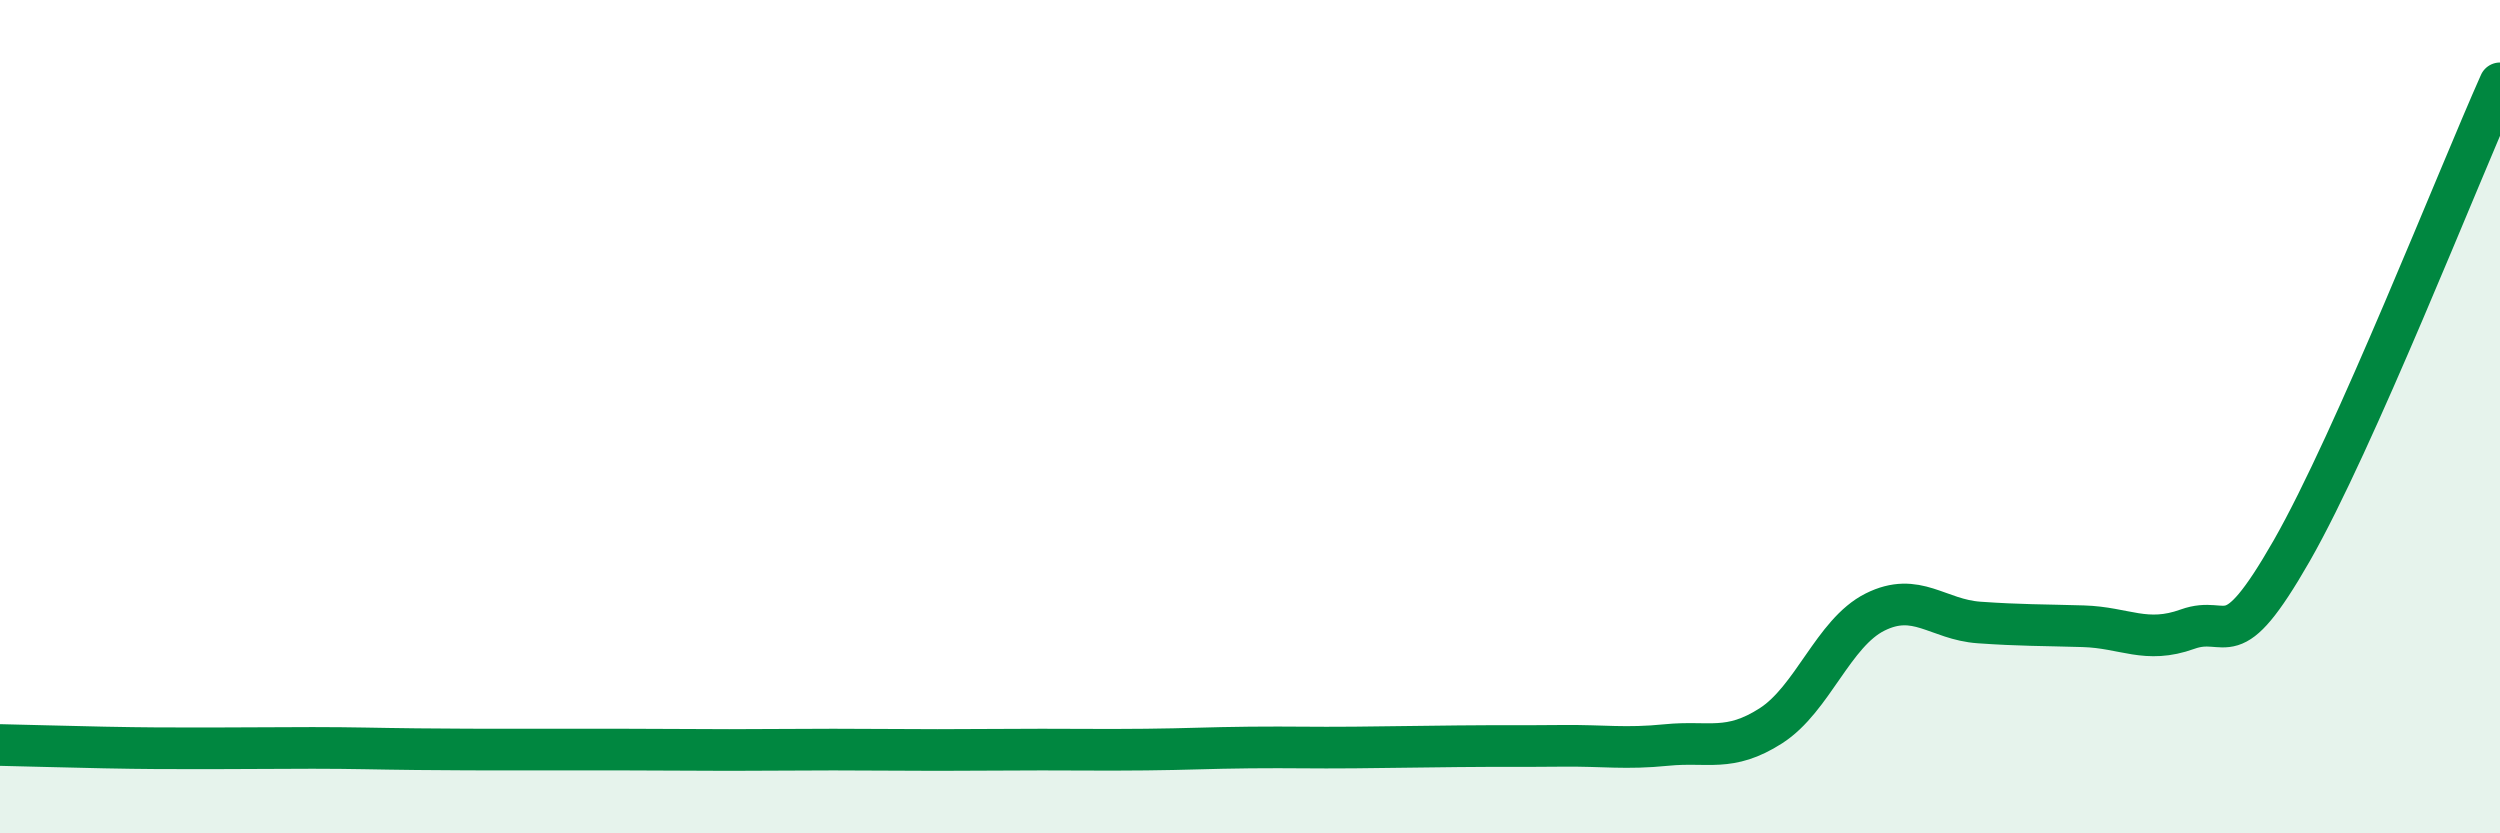
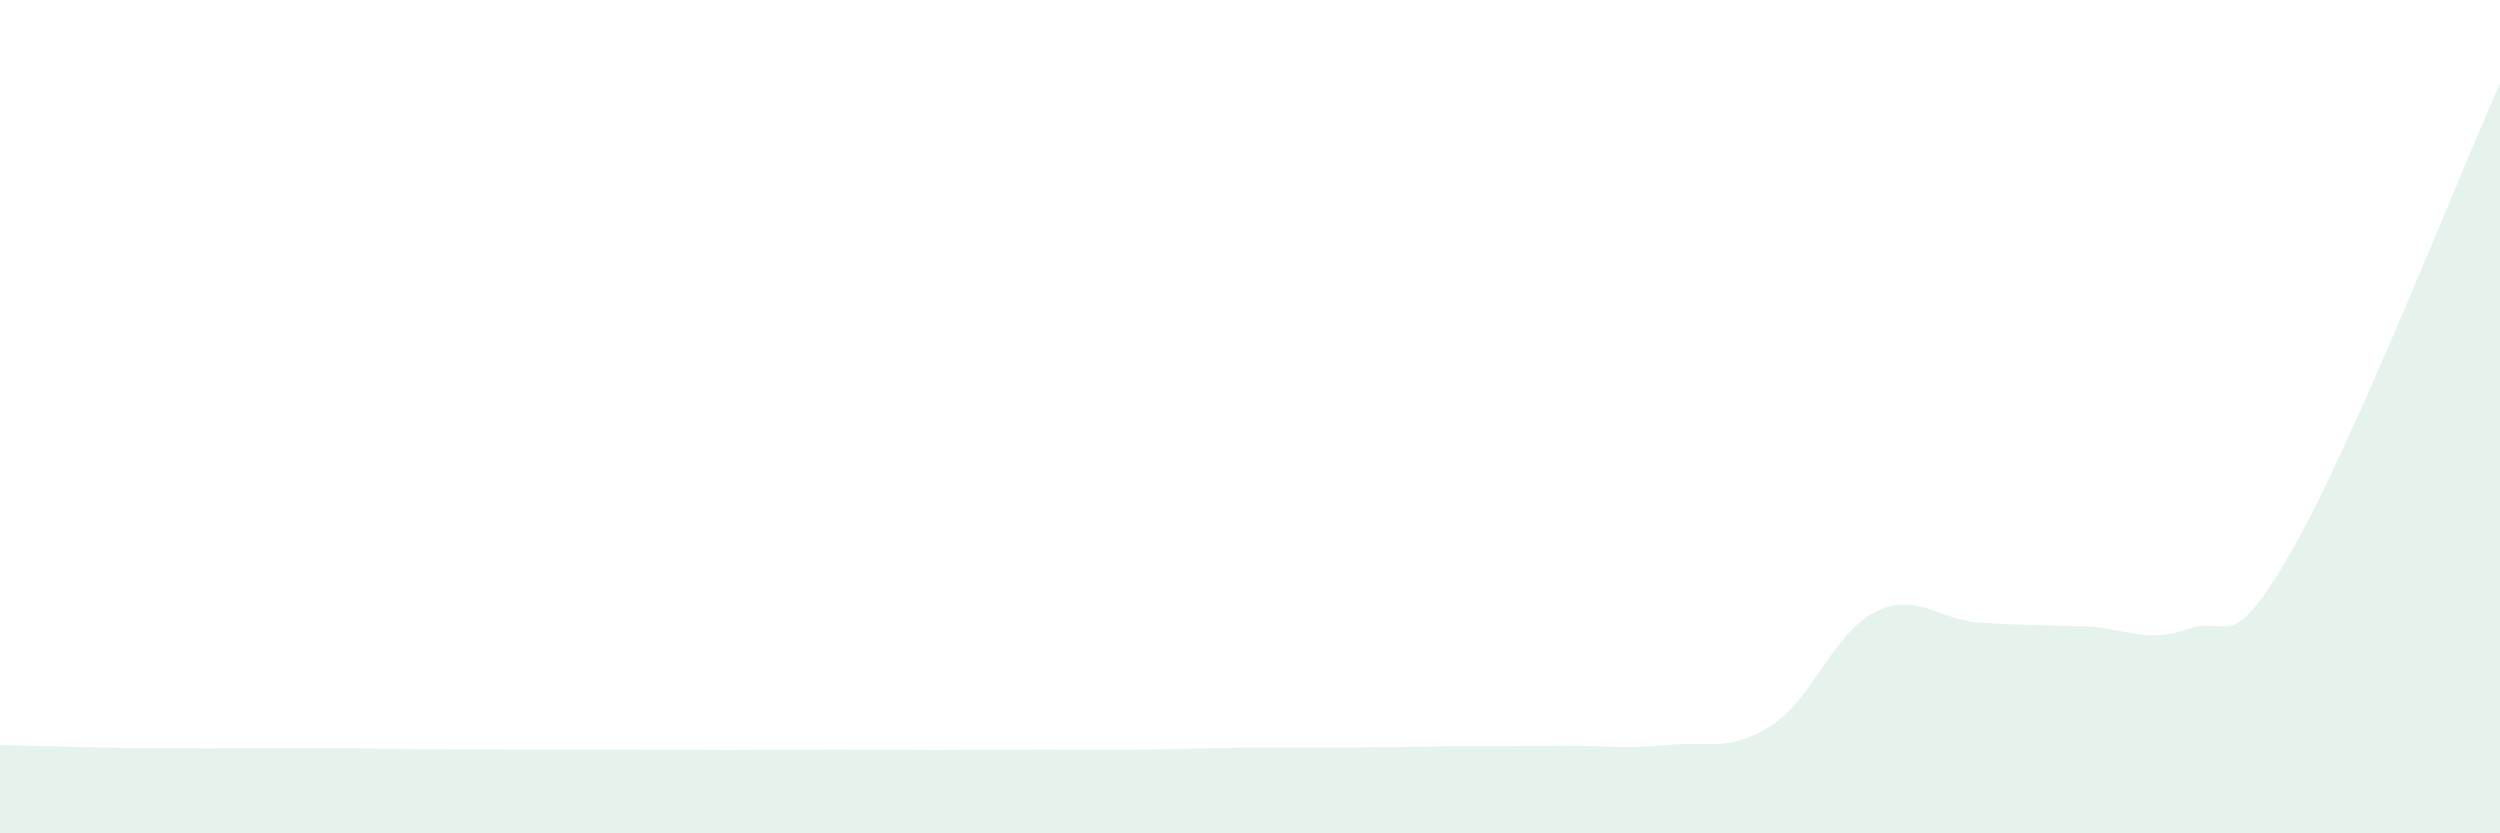
<svg xmlns="http://www.w3.org/2000/svg" width="60" height="20" viewBox="0 0 60 20">
  <path d="M 0,17.88 C 0.5,17.89 1.5,17.92 2.5,17.94 C 3.5,17.96 4,17.96 5,17.96 C 6,17.96 6.5,17.95 7.5,17.95 C 8.5,17.95 9,17.97 10,17.98 C 11,17.99 11.5,17.99 12.5,17.99 C 13.5,17.99 14,17.99 15,17.99 C 16,17.99 16.5,18 17.5,18 C 18.5,18 19,17.99 20,17.99 C 21,17.99 21.5,18 22.5,18 C 23.5,18 24,17.99 25,17.99 C 26,17.99 26.5,18 27.5,17.99 C 28.5,17.98 29,17.95 30,17.94 C 31,17.93 31.5,17.95 32.5,17.94 C 33.5,17.93 34,17.92 35,17.91 C 36,17.9 36.5,17.91 37.5,17.9 C 38.5,17.89 39,17.98 40,17.88 C 41,17.78 41.5,18.06 42.5,17.42 C 43.5,16.78 44,15.19 45,14.69 C 46,14.19 46.5,14.87 47.5,14.94 C 48.5,15.01 49,15 50,15.03 C 51,15.06 51.5,15.46 52.5,15.1 C 53.5,14.74 53.5,15.84 55,13.22 C 56.5,10.6 59,4.24 60,2L60 20L0 20Z" fill="#008740" opacity="0.1" stroke-linecap="round" stroke-linejoin="round" />
-   <path d="M 0,17.88 C 0.5,17.89 1.5,17.92 2.5,17.94 C 3.5,17.96 4,17.96 5,17.96 C 6,17.96 6.5,17.95 7.5,17.95 C 8.5,17.95 9,17.97 10,17.98 C 11,17.99 11.5,17.99 12.5,17.99 C 13.5,17.99 14,17.99 15,17.99 C 16,17.99 16.5,18 17.5,18 C 18.5,18 19,17.99 20,17.99 C 21,17.99 21.5,18 22.5,18 C 23.5,18 24,17.99 25,17.99 C 26,17.99 26.5,18 27.5,17.99 C 28.5,17.98 29,17.95 30,17.94 C 31,17.93 31.5,17.95 32.5,17.94 C 33.5,17.93 34,17.92 35,17.91 C 36,17.9 36.5,17.91 37.5,17.9 C 38.5,17.89 39,17.98 40,17.88 C 41,17.78 41.5,18.06 42.5,17.42 C 43.5,16.78 44,15.19 45,14.69 C 46,14.19 46.5,14.87 47.5,14.94 C 48.5,15.01 49,15 50,15.03 C 51,15.06 51.5,15.46 52.5,15.1 C 53.5,14.74 53.5,15.84 55,13.22 C 56.5,10.6 59,4.24 60,2" stroke="#008740" stroke-width="1" fill="none" stroke-linecap="round" stroke-linejoin="round" />
</svg>